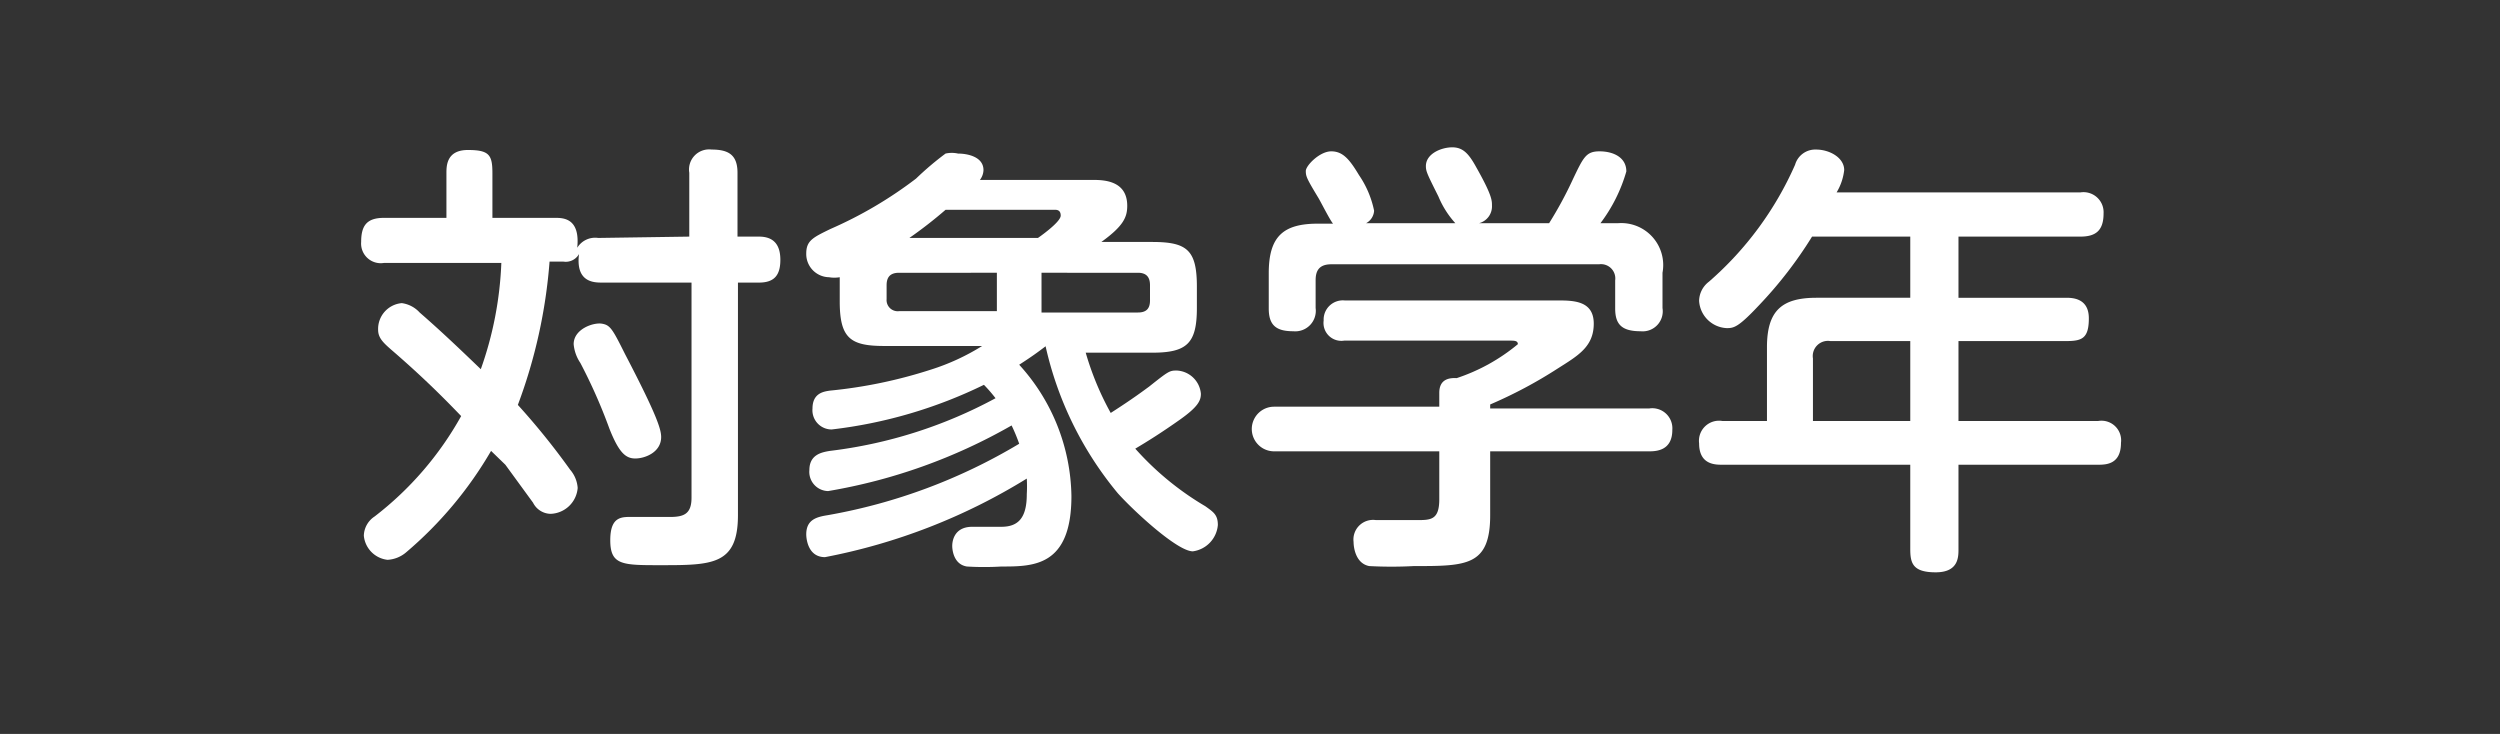
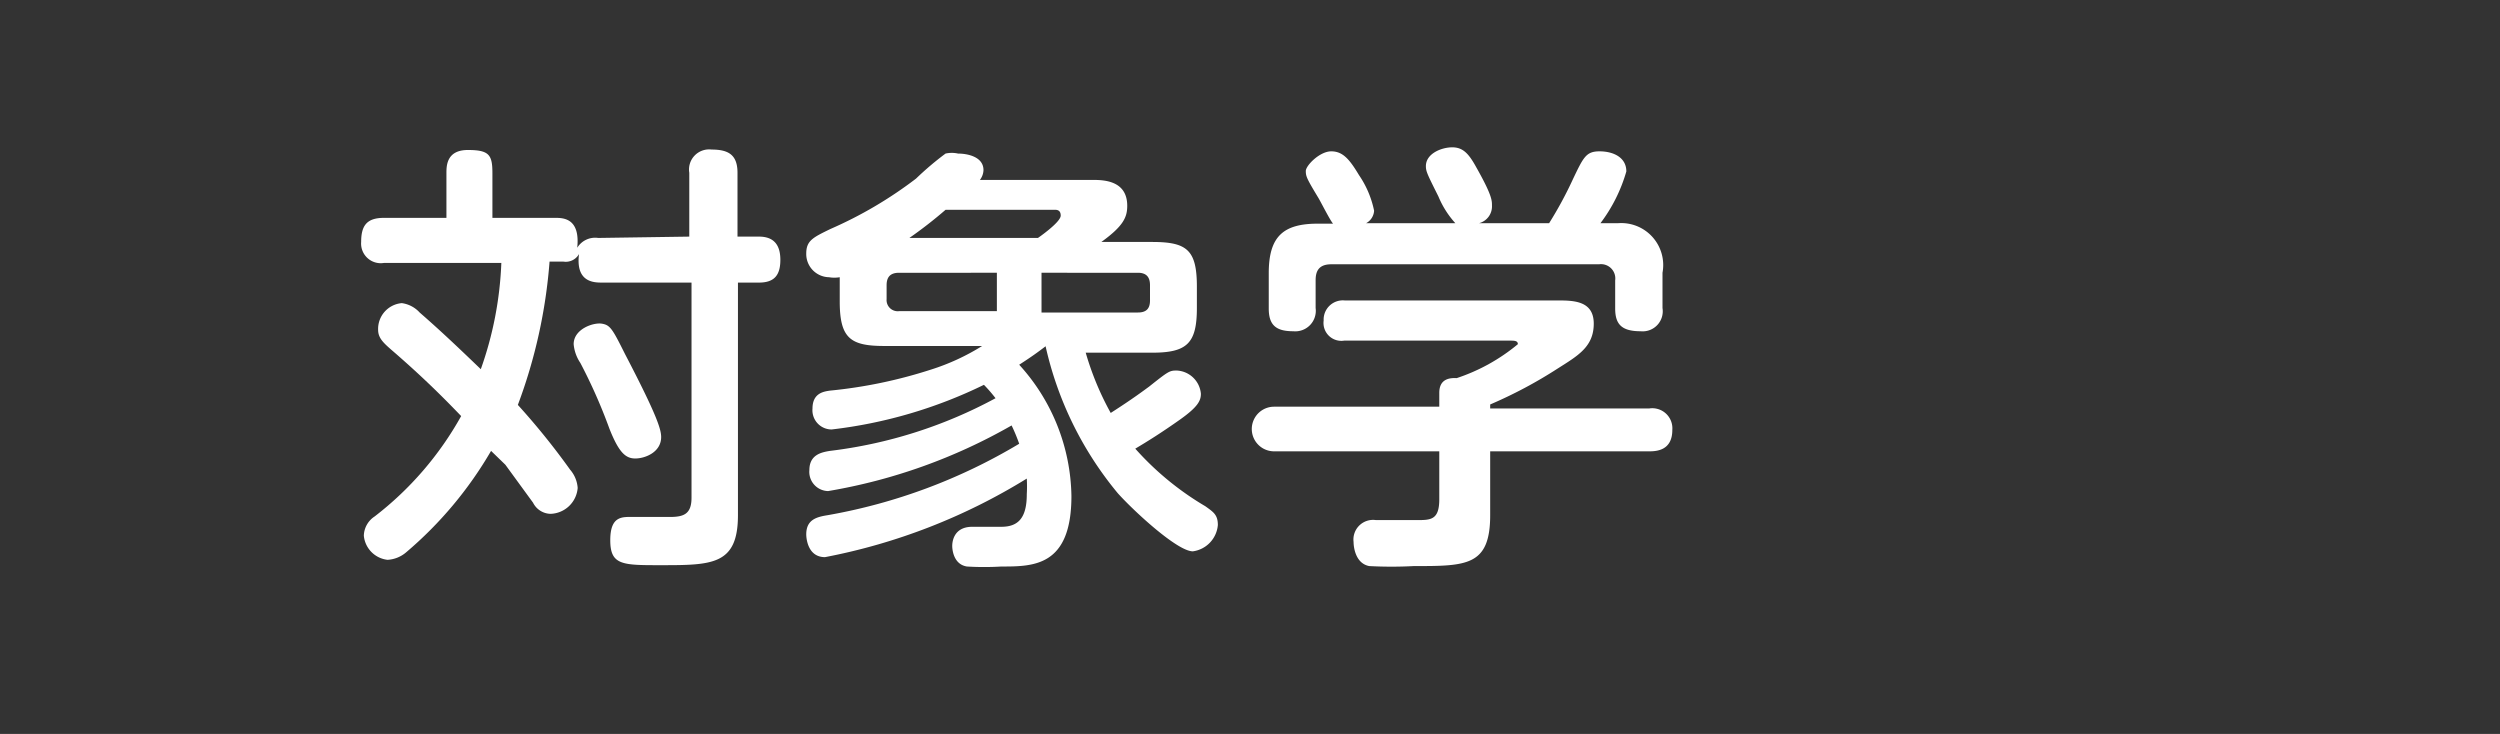
<svg xmlns="http://www.w3.org/2000/svg" width="56" height="16.44" viewBox="0 0 56 16.44">
  <rect x="0" y="0" width="56" height="16.44" fill="#333333" stroke="none" />
  <defs>
    <style>
      .cls-1 {
        fill: none;
      }

      .cls-2 {
        fill: #fff;
      }
    </style>
  </defs>
  <g id="レイヤー_2" data-name="レイヤー 2">
    <g id="レイヤー_1-2" data-name="レイヤー 1">
      <g id="content_target_cap">
        <rect class="cls-1" width="56" height="16.44" rx="8.22" />
        <g>
-           <path class="cls-2" d="M15.44,5.3V3.87a.45.45,0,0,1,.5-.52c.38,0,.58.12.58.52V5.3H17c.32,0,.48.17.48.52s-.14.51-.48.51h-.47v5.21c0,1.12-.58,1.12-1.74,1.12-.85,0-1.12,0-1.12-.56s.28-.52.53-.52H15c.31,0,.49-.06.49-.43V6.33h-2c-.18,0-.6,0-.52-.64a.34.34,0,0,1-.35.17h-.31a11.67,11.67,0,0,1-.71,3.21,16,16,0,0,1,1.17,1.45.7.7,0,0,1,.17.41.63.63,0,0,1-.61.58.45.45,0,0,1-.39-.25l-.62-.85L11,10.1a8.71,8.71,0,0,1-1.9,2.27.7.7,0,0,1-.42.17A.6.6,0,0,1,8.15,12a.53.53,0,0,1,.24-.43,7.33,7.33,0,0,0,1.94-2.25c-.28-.29-.78-.81-1.57-1.49-.17-.15-.29-.26-.29-.44A.58.58,0,0,1,9,6.79.66.66,0,0,1,9.4,7c.46.4.85.77,1.37,1.27a8,8,0,0,0,.46-2.38H8.6a.44.44,0,0,1-.51-.47c0-.36.12-.54.51-.54H10v-1c0-.16,0-.52.48-.52s.55.11.55.52v1h1.4c.18,0,.57,0,.5.67a.47.47,0,0,1,.47-.22ZM14,7.93c.72,1.38.81,1.69.81,1.86,0,.34-.36.48-.58.48s-.37-.14-.58-.67A11.93,11.93,0,0,0,13,8.13a.89.89,0,0,1-.15-.42c0-.34.44-.49.63-.46S13.72,7.37,14,7.93Z" />
+           <path class="cls-2" d="M15.44,5.3V3.87a.45.45,0,0,1,.5-.52c.38,0,.58.12.58.52V5.3H17c.32,0,.48.17.48.52s-.14.51-.48.51h-.47v5.21c0,1.12-.58,1.12-1.74,1.12-.85,0-1.12,0-1.12-.56s.28-.52.53-.52H15c.31,0,.49-.06.49-.43V6.33h-2c-.18,0-.6,0-.52-.64a.34.34,0,0,1-.35.17h-.31a11.67,11.67,0,0,1-.71,3.21,16,16,0,0,1,1.17,1.45.7.7,0,0,1,.17.41.63.63,0,0,1-.61.58.45.45,0,0,1-.39-.25l-.62-.85L11,10.1a8.71,8.71,0,0,1-1.9,2.27.7.7,0,0,1-.42.17A.6.6,0,0,1,8.15,12a.53.53,0,0,1,.24-.43,7.33,7.33,0,0,0,1.94-2.25c-.28-.29-.78-.81-1.57-1.49-.17-.15-.29-.26-.29-.44A.58.58,0,0,1,9,6.79.66.66,0,0,1,9.4,7c.46.4.85.77,1.37,1.27a8,8,0,0,0,.46-2.38H8.6a.44.44,0,0,1-.51-.47c0-.36.12-.54.51-.54H10v-1c0-.16,0-.52.48-.52s.55.11.55.52v1h1.4c.18,0,.57,0,.5.67a.47.47,0,0,1,.47-.22ZM14,7.93c.72,1.38.81,1.69.81,1.86,0,.34-.36.48-.58.48s-.37-.14-.58-.67A11.93,11.93,0,0,0,13,8.13a.89.89,0,0,1-.15-.42c0-.34.44-.49.63-.46S13.72,7.37,14,7.93" />
          <path class="cls-2" d="M23.43,7.75c-.17.13-.32.24-.6.42A4.46,4.46,0,0,1,24,11.11c0,1.58-.85,1.58-1.57,1.58a6.44,6.44,0,0,1-.77,0c-.32-.05-.33-.42-.33-.46s0-.43.45-.43l.65,0c.38,0,.57-.2.57-.73a3,3,0,0,0,0-.35,13.39,13.39,0,0,1-4.52,1.76c-.4,0-.42-.45-.42-.51,0-.33.23-.39.48-.43a12.57,12.57,0,0,0,4.29-1.6,4,4,0,0,0-.17-.41A12.42,12.42,0,0,1,18.55,11a.43.43,0,0,1-.42-.47c0-.35.28-.4.46-.43A10.4,10.4,0,0,0,22.3,8.92a3.29,3.29,0,0,0-.26-.3,10.52,10.52,0,0,1-3.41,1,.43.43,0,0,1-.43-.47c0-.35.26-.38.39-.4a10.7,10.7,0,0,0,2.26-.47A5,5,0,0,0,22,7.75H19.81c-.76,0-1-.17-1-1V6.21a.72.72,0,0,1-.24,0,.52.52,0,0,1-.51-.53c0-.29.15-.36.54-.55A9.27,9.27,0,0,0,20.52,4a6.76,6.76,0,0,1,.66-.56.64.64,0,0,1,.28,0c.21,0,.57.07.57.37a.38.38,0,0,1-.08.22h2.51c.24,0,.79,0,.79.58,0,.25-.08.45-.58.81h1.14c.78,0,1,.18,1,1v.48c0,.79-.22,1-1,1H24.32a6.49,6.49,0,0,0,.56,1.35c.5-.32.75-.51.86-.59.44-.35.46-.36.62-.36a.57.57,0,0,1,.54.52c0,.15-.06.29-.47.58s-.73.49-1,.65A6.55,6.55,0,0,0,27,11.34c.18.13.28.19.28.42a.65.65,0,0,1-.56.59c-.35,0-1.33-.91-1.68-1.3a7.82,7.82,0,0,1-1.62-3.3Zm-1.1-1.64H20.14c-.22,0-.28.12-.28.28V6.7a.25.25,0,0,0,.28.27h2.19ZM21.18,4.7a9.77,9.77,0,0,1-.81.63h2.88s.51-.35.51-.5-.12-.13-.17-.13Zm2.15,1.41V7h2.16c.2,0,.27-.1.27-.27V6.39c0-.16-.06-.28-.27-.28Z" />
          <path class="cls-2" d="M36.94,9.15a.45.45,0,0,1,.52.48c0,.46-.35.48-.52.48H33.38v1.43c0,1.14-.53,1.14-1.71,1.14a9.33,9.33,0,0,1-1,0c-.31-.06-.35-.43-.35-.54a.44.44,0,0,1,.5-.49l.91,0c.32,0,.51,0,.51-.47V10.11h-3.7a.48.48,0,1,1,0-1h3.7V8.8c0-.3.21-.34.39-.33A4.21,4.21,0,0,0,34,7.71c0-.08-.08-.08-.18-.08H30.11a.4.4,0,0,1-.46-.45.43.43,0,0,1,.47-.45h4.75c.37,0,.83,0,.83.52s-.36.72-.8,1a10.14,10.14,0,0,1-1.52.81v.09ZM32.6,5a2.07,2.07,0,0,1-.38-.6c-.25-.5-.28-.56-.28-.68,0-.28.35-.42.59-.42s.37.14.54.45c.35.62.35.74.35.85a.39.39,0,0,1-.29.4H34.7a8.71,8.71,0,0,0,.54-1c.23-.48.29-.61.59-.61s.6.13.6.45A3.54,3.54,0,0,1,35.85,5h.39a.94.94,0,0,1,1,1.11V6.9a.45.45,0,0,1-.49.52c-.43,0-.57-.16-.57-.51V6.28a.32.32,0,0,0-.36-.36h-6c-.3,0-.35.18-.35.36V6.9a.46.46,0,0,1-.5.52c-.38,0-.55-.13-.55-.51V6.12c0-.82.32-1.11,1.1-1.11h.34c-.07-.08-.28-.5-.33-.58-.26-.43-.28-.48-.28-.6s.31-.44.57-.44.41.18.62.53a2.19,2.19,0,0,1,.34.8A.34.34,0,0,1,30.6,5Z" />
-           <path class="cls-2" d="M46.6,4.31a.45.45,0,0,1,.52.47c0,.39-.18.52-.52.52H43.87V6.67h2.4c.14,0,.52,0,.52.46s-.16.51-.52.51h-2.4V9.43H47a.44.44,0,0,1,.51.49c0,.48-.33.49-.51.49H43.87V12.3c0,.18,0,.52-.51.52s-.57-.2-.57-.52V10.41H38.58c-.16,0-.52,0-.52-.48a.45.45,0,0,1,.52-.5h1V7.78c0-.82.33-1.11,1.11-1.11h2.1V5.3h-2.2A9.37,9.37,0,0,1,39.4,6.84c-.46.49-.56.51-.72.51a.65.65,0,0,1-.62-.61.55.55,0,0,1,.22-.43,7.44,7.44,0,0,0,1.93-2.62.47.47,0,0,1,.47-.34c.3,0,.63.18.63.46a1.24,1.24,0,0,1-.17.5ZM42.79,9.43V7.64H41a.34.34,0,0,0-.39.39v1.4Z" />
        </g>
      </g>
    </g>
  </g>
</svg>